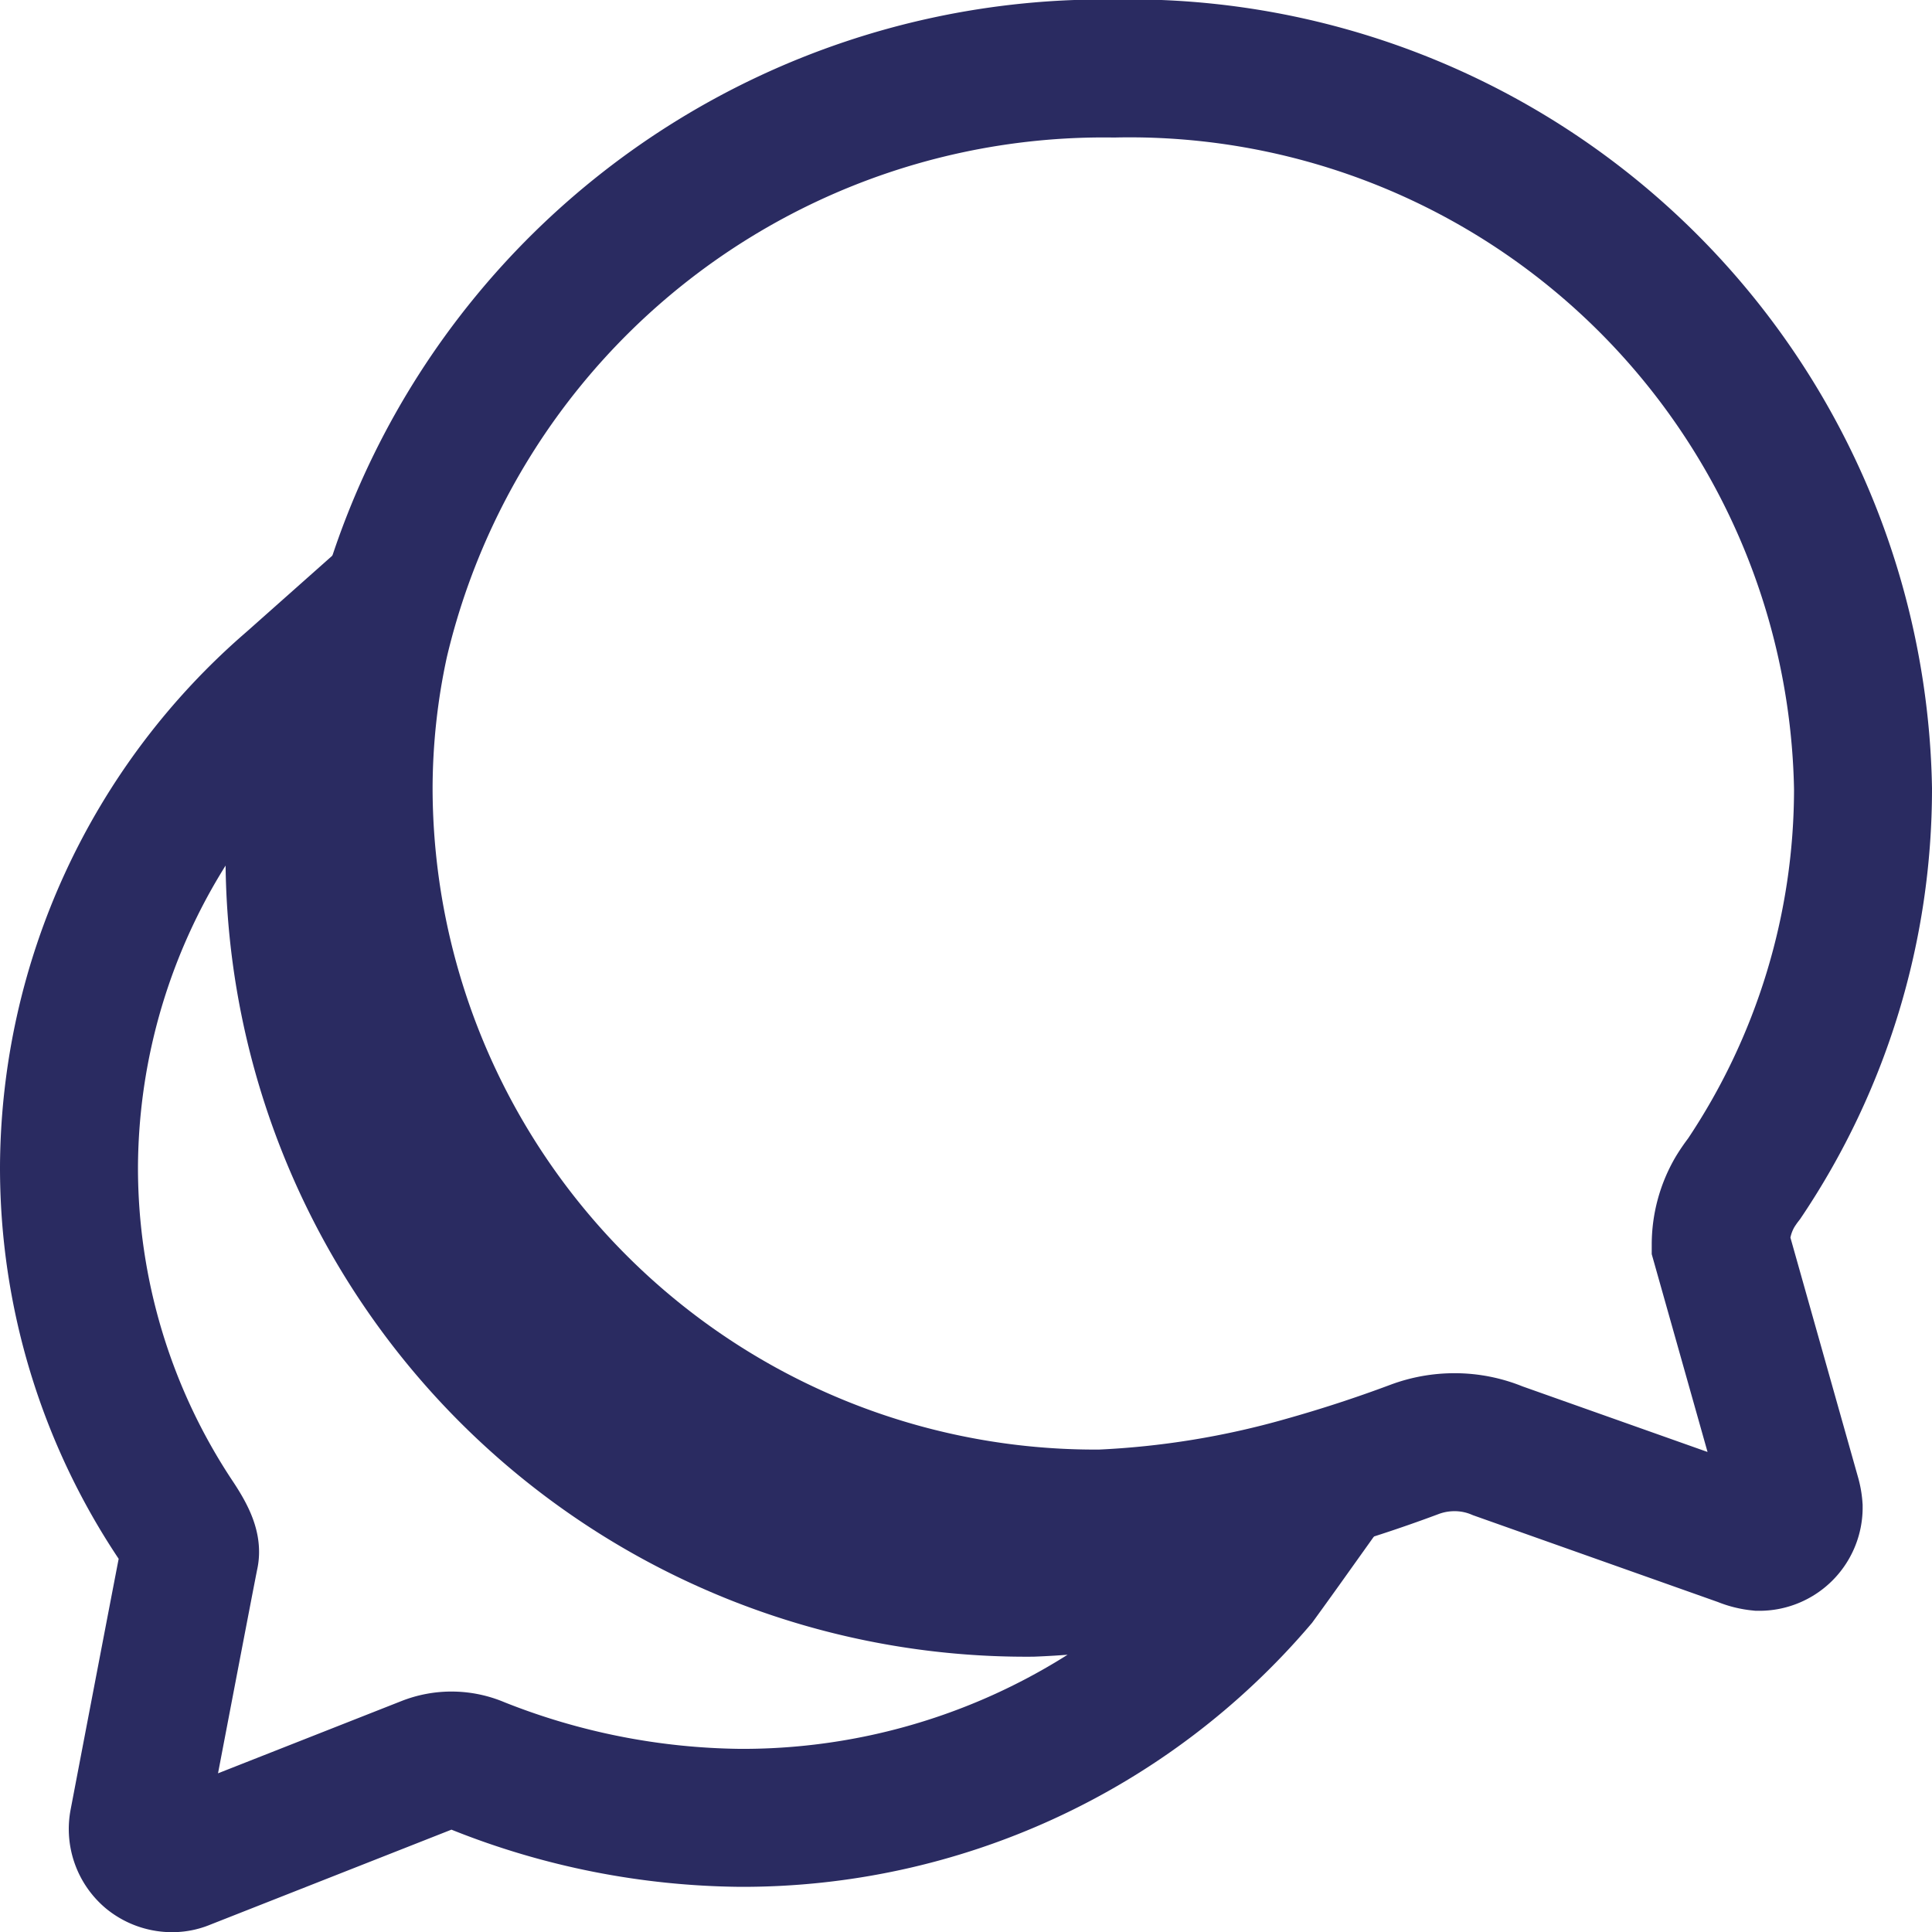
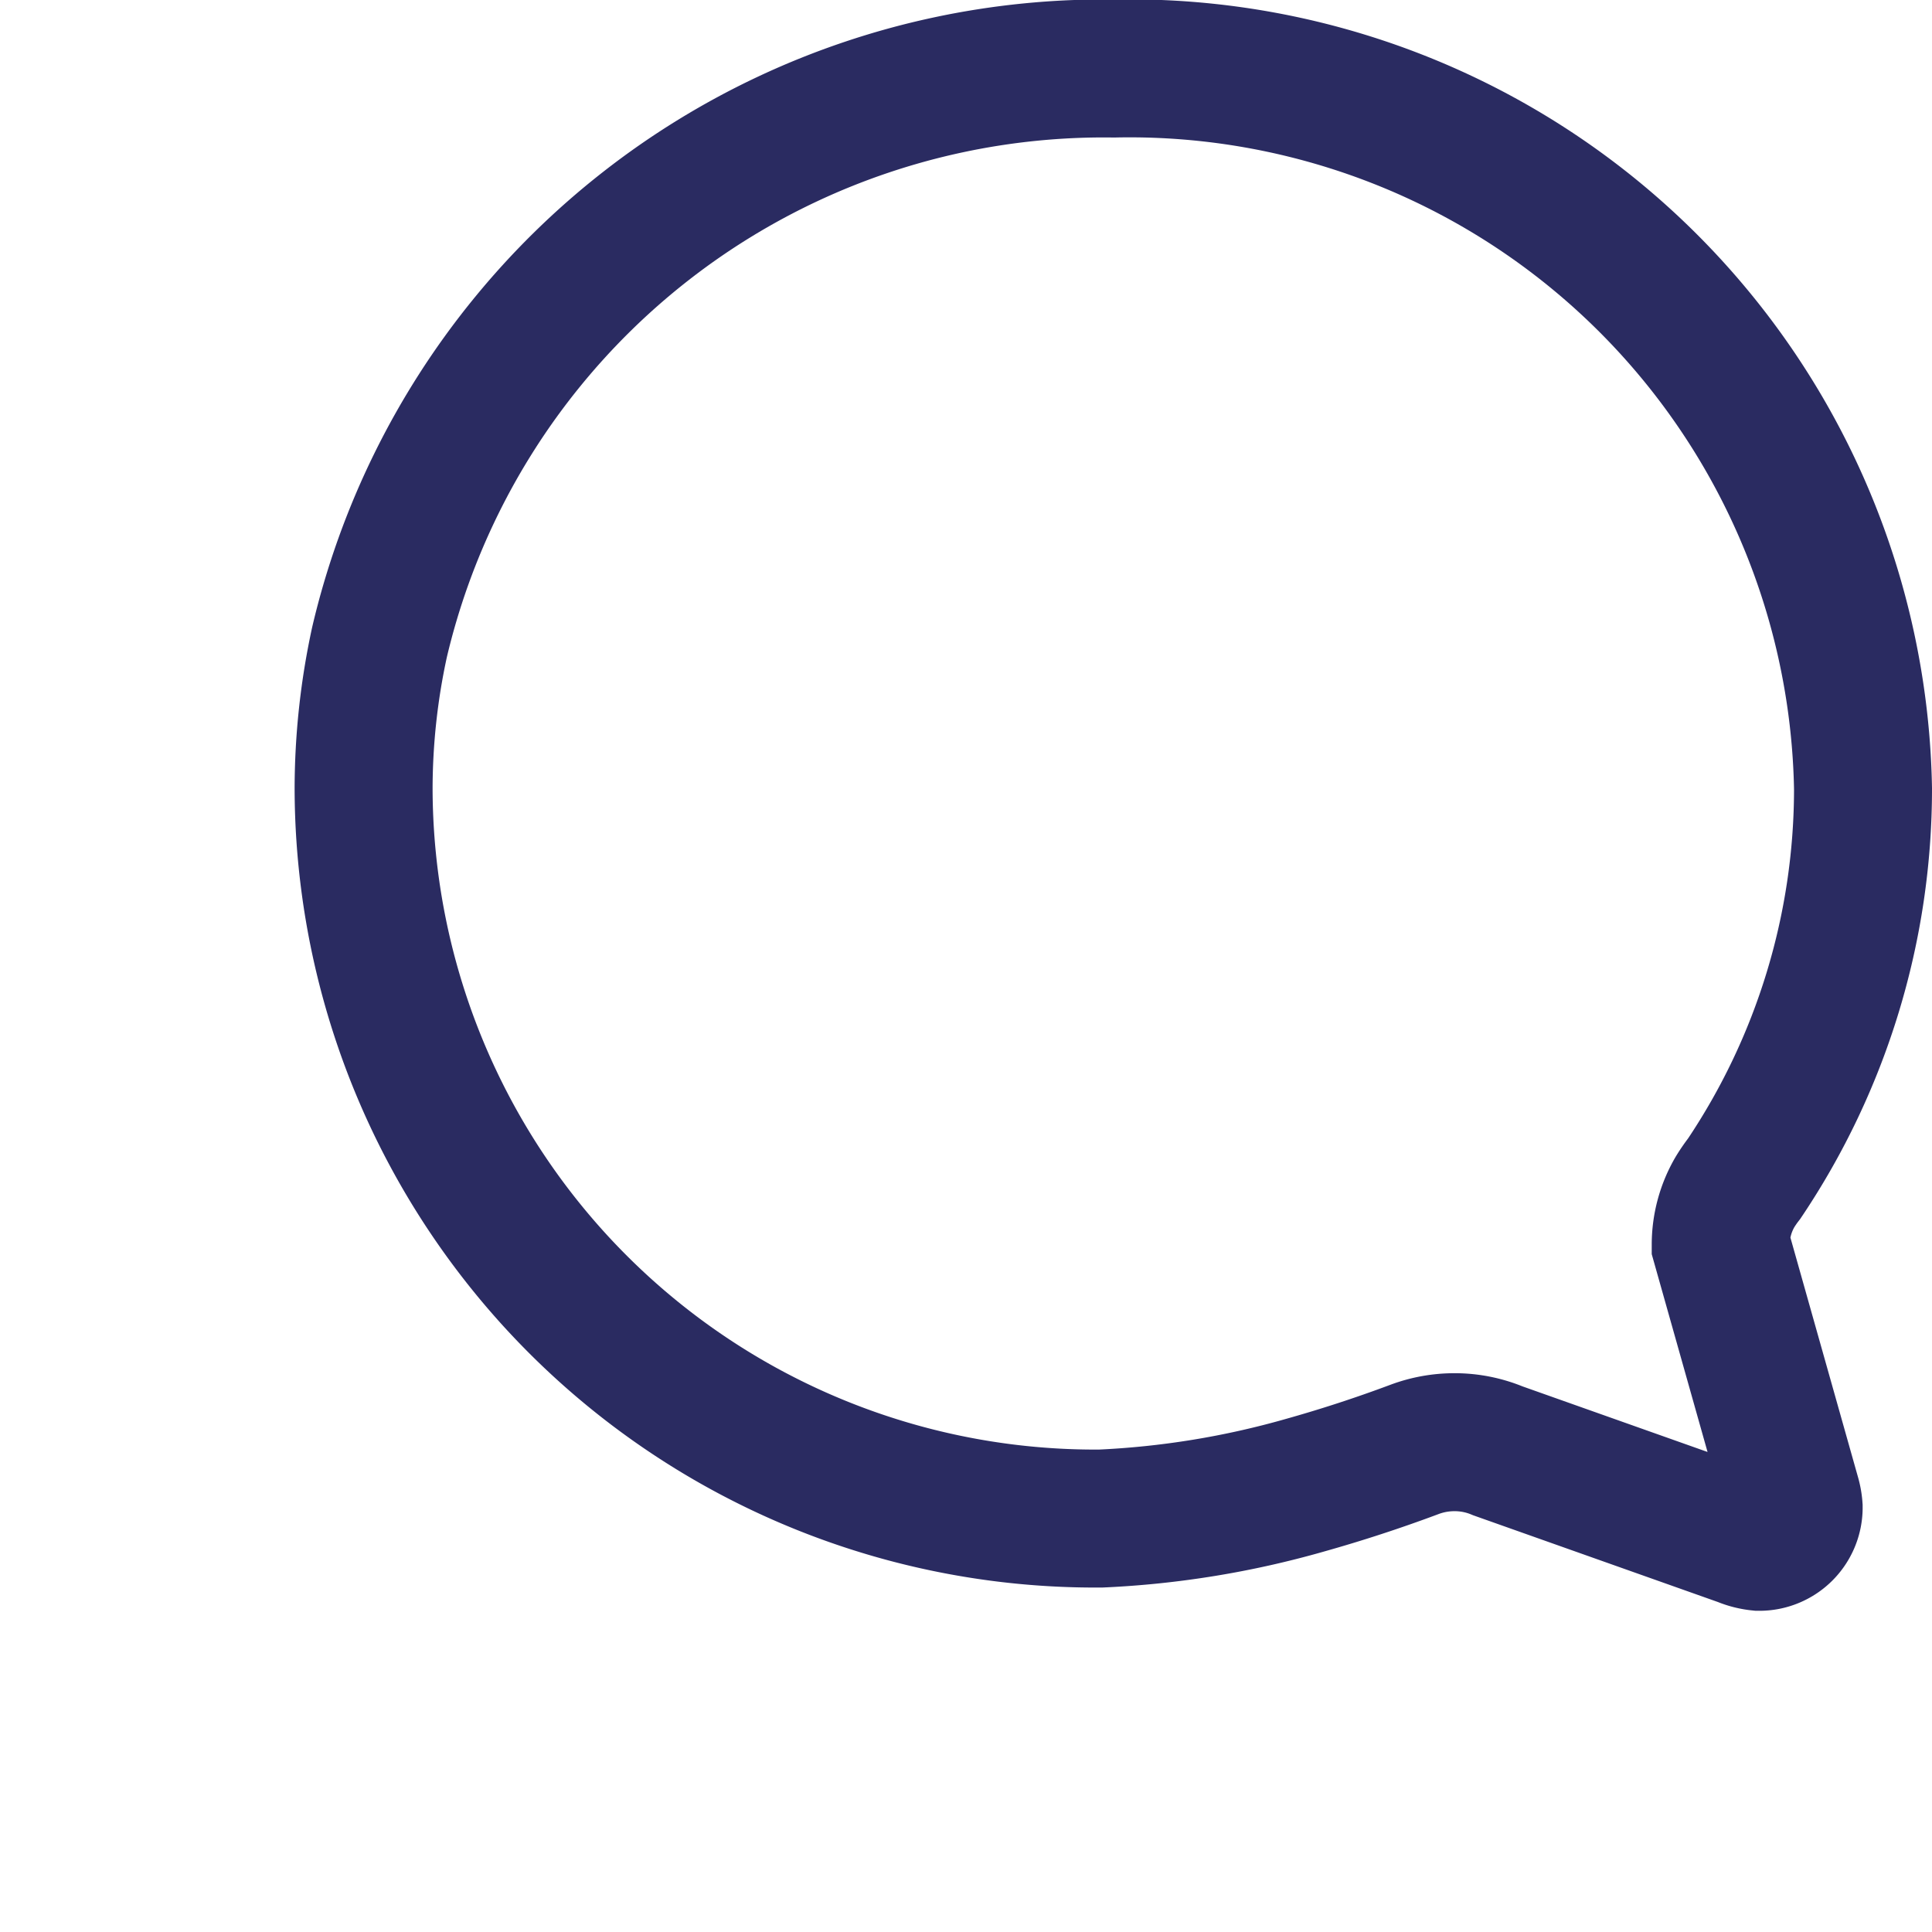
<svg xmlns="http://www.w3.org/2000/svg" width="21.004" height="21.004" viewBox="0 0 21.004 21.004">
  <g id="Icon_ionic-ios-chatbubbles" data-name="Icon ionic-ios-chatbubbles" transform="translate(-2.625 -2.625)" fill="none" stroke="#2a2b61" stroke-width="1.5">
    <path id="Path_7620" data-name="Path 7620" d="M22.932 16.156a1.136 1.136 0 0 1 .155-.572 1.578 1.578 0 0 1 .1-.145 7.6 7.6 0 0 0 1.292-4.239 7.975 7.975 0 0 0-8.144-7.83 8.088 8.088 0 0 0-7.984 6.236 7.534 7.534 0 0 0-.173 1.6 7.953 7.953 0 0 0 8.017 7.928 9.656 9.656 0 0 0 2.213-.361 14.95 14.95 0 0 0 1.191-.389 1.239 1.239 0 0 1 .436-.08 1.219 1.219 0 0 1 .474.094l2.658.942a.634.634 0 0 0 .183.047.373.373 0 0 0 .375-.375.6.6 0 0 0-.023-.127z" transform="translate(-1.6)" />
-     <path id="Path_7621" data-name="Path 7621" d="M16.057 22.7c-.169.047-.384.1-.619.15a8.653 8.653 0 0 1-1.594.211 7.953 7.953 0 0 1-8.017-7.928 8.864 8.864 0 0 1 .07-1c.028-.2.061-.4.108-.6s.1-.422.164-.628l-.375.333a6.977 6.977 0 0 0-2.419 5.246 6.9 6.9 0 0 0 1.163 3.845c.108.164.169.291.15.375s-.558 2.907-.558 2.907a.376.376 0 0 0 .127.361.382.382 0 0 0 .239.084.336.336 0 0 0 .136-.028l2.63-1.036a.733.733 0 0 1 .562.008 7.891 7.891 0 0 0 2.846.563 7.363 7.363 0 0 0 5.63-2.585s.15-.206.324-.45c-.173.061-.37.122-.567.172z" transform="translate(0 -3.175)" />
  </g>
</svg>